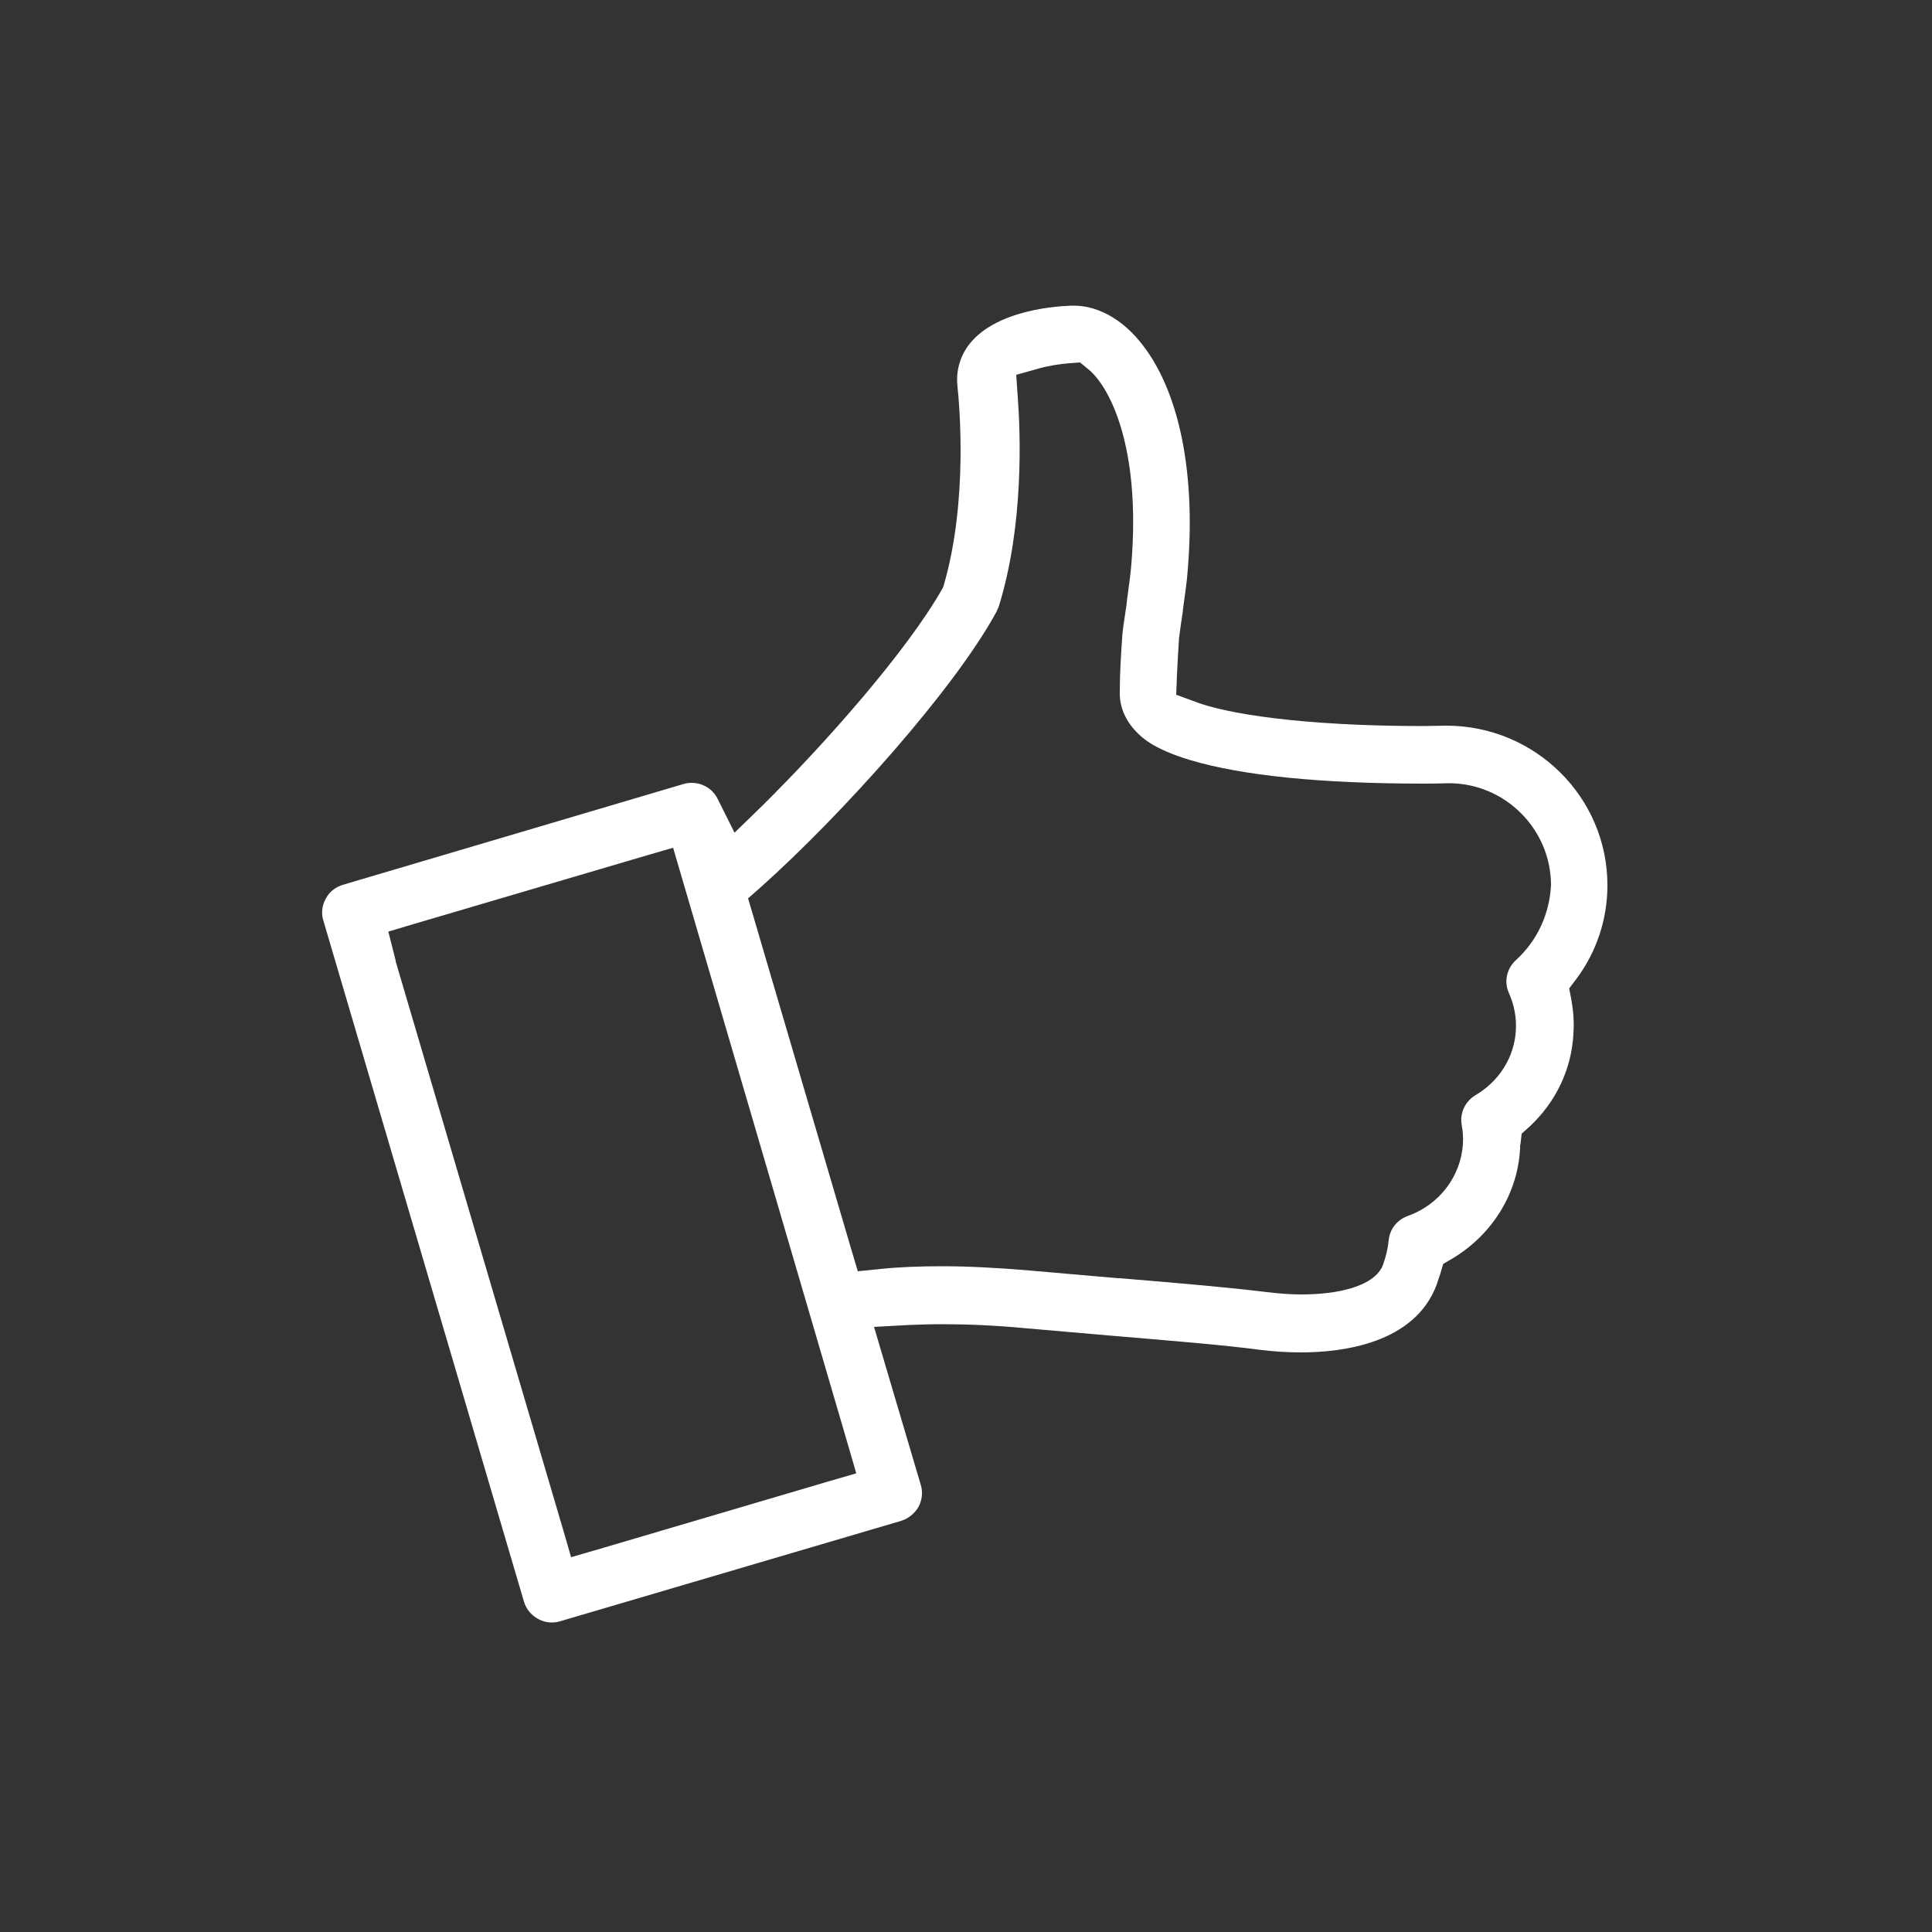
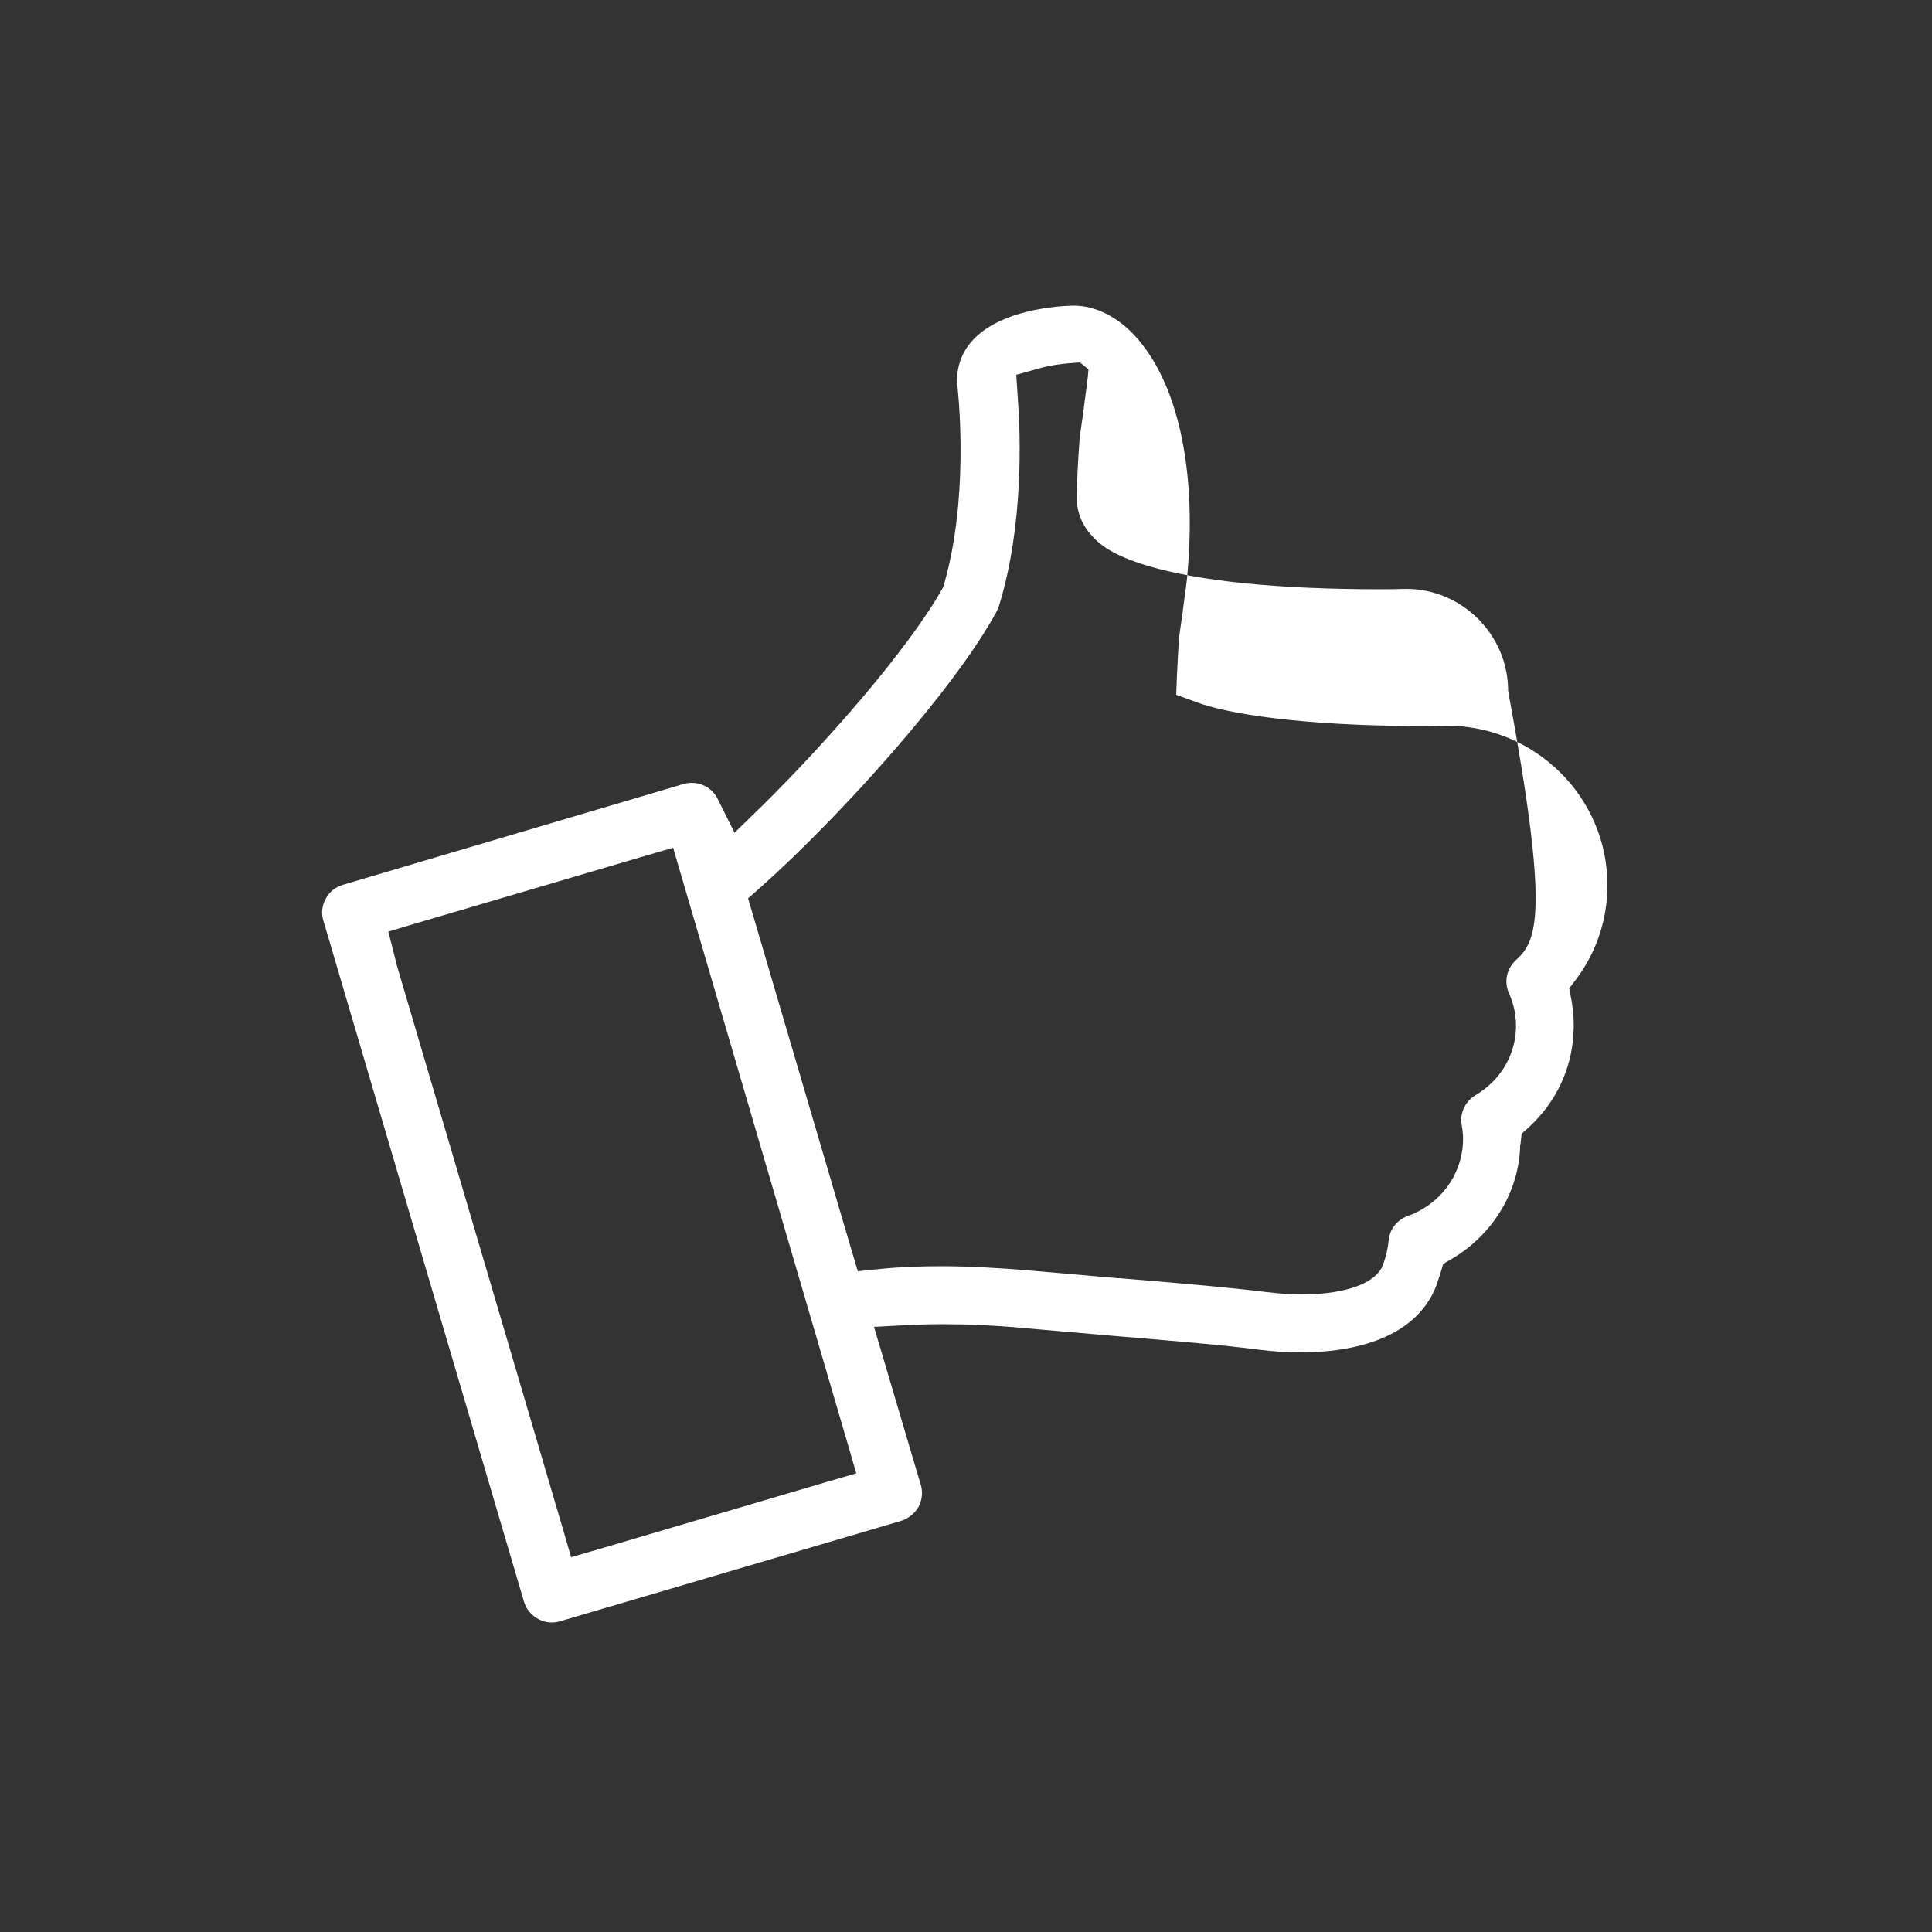
<svg xmlns="http://www.w3.org/2000/svg" version="1.1" id="Ebene_1" x="0px" y="0px" viewBox="0 0 500 500" style="enable-background:new 0 0 500 500;" xml:space="preserve">
  <rect x="0" y="0" width="500" height="500" fill="#333333" stroke="none" />
  <style type="text/css">
	.service0{fill:#FFFFFF;}
</style>
-   <path class="service0" d="M416,229.1c0-22.8-18.7-41.3-41.7-41.3l-6,0.1l0,0l0,0c-31.3,0-51-3.2-59-6.3l-4.9-1.8l0.2-5.2  c0.1-2.7,0.3-5.6,0.5-8.8v-0.2v-0.2c0.3-2.5,0.7-5,1-7.1l0.1-1c0.5-3.6,1-6.9,1.2-10c2.2-26.6-2.8-48.6-13.7-60.4  c-4.6-5-10.3-7.8-15.8-7.8c-0.7,0-18.2,0.1-26.3,9.1c-3,3.3-4.3,7.6-3.8,11.9l0,0l0,0l0,0c0.5,4.7,2.7,29.4-3.4,50.8l-0.2,0.8  l-0.4,0.8c-9.2,16.1-30.1,39.8-46.6,56.1l-7.1,6.9l-4.4-8.8c-0.7-1.4-1.8-2.5-3.1-3.2c-1.1-0.6-2.3-0.9-3.6-0.9  c-0.7,0-1.4,0.1-2.1,0.3L88.7,229c-1.9,0.6-3.5,1.8-4.4,3.6c-1,1.8-1.2,3.8-0.6,5.7l51.9,176.2c0.9,3.1,3.9,5.4,7.2,5.4  c0.7,0,1.4-0.1,2.1-0.3l88.3-26c1.9-0.6,3.5-1.9,4.5-3.6c0.9-1.7,1.2-3.8,0.6-5.7l-9.5-32.1l-2.6-8.8l9.1-0.5  c2.7-0.1,5.6-0.2,8.5-0.2c6.6,0,13.7,0.3,21.1,1l23,2c15.5,1.3,28.9,2.4,37.9,3.6c4,0.5,7.5,0.7,10.9,0.7c10.7,0,29.4-2.3,35.1-17.5  c0.3-1,0.6-1.8,0.9-2.7l0.8-2.7l2.4-1.4c10.3-6.2,16.9-16.8,17.5-28.5v-0.3v-0.1l0,0c0-0.2,0-0.5,0.1-0.7l0.3-2.7l2-1.8  c6.9-6.4,10.9-14.9,11.4-24v-0.1v-0.1c0.2-2.8,0-5.6-0.5-8.5l-0.6-3.1l1.9-2.5C413.2,246.3,416,237.9,416,229.1z M219.6,374.4l2,6.9  l-6.9,2l-60,17.7l-6.9,2l-2-6.9l-43.4-147.3v-0.1v-0.1l-0.2-0.8l-1.7-6.7l6.7-2l60.1-17.7l6.9-2 M392.3,248.5  c-2.4,2.2-3.1,5.6-1.8,8.5c1.4,3.1,2,6.4,1.8,9.7c-0.4,6.9-4.3,13.1-10.4,16.7c-2.7,1.6-4.2,4.7-3.6,7.8c0.3,1.7,0.4,3.1,0.3,4.8  l0,0l0,0c-0.5,8.4-6.1,15.8-14.3,18.7c-2.7,1-4.6,3.3-4.9,6.2c-0.2,2.1-0.7,4.2-1.4,6.2l-0.4,1L357,329c-2.8,3.8-10.3,6-20.2,6  c-2.7,0-5.6-0.2-8.9-0.6l0,0l0,0c-8.8-1.1-22.3-2.3-38.1-3.6h-0.5l-22.9-2c-8.3-0.7-15.9-1.1-22.6-1.1c-5.7,0-11,0.2-15.9,0.7  L222,329l-1.7-5.7l-25.4-86.4l-1.3-4.4l3.4-3c20.8-18.6,50-51.1,60.9-71.2c0.2-0.5,0.4-0.9,0.6-1.4c6.5-20.9,5.6-44.8,4.9-54L263,97  l5.7-1.6c2.4-0.7,5.5-1.2,8-1.4l2.8-0.2l2.2,1.8c5.3,4.3,13.6,19.7,11.1,50.3c-0.2,2.9-0.7,5.9-1.1,9.1l-0.1,0.9l-0.1,0.9  c-0.3,2.2-0.7,4.4-1,7.1c-0.4,5.4-0.7,10.5-0.7,15v0.1v0.1c-0.1,3.7,1.4,7.3,4.2,10.2c1.4,1.5,4.4,4.5,14,7.4  c13.4,4,33.7,6.1,60.5,6.1c3.8,0,6.3-0.1,6.3-0.1h0.1h0.1c14.5,0,26.4,11.9,26.4,26.4C401,236.5,397.9,243.4,392.3,248.5z" />
+   <path class="service0" d="M416,229.1c0-22.8-18.7-41.3-41.7-41.3l-6,0.1l0,0l0,0c-31.3,0-51-3.2-59-6.3l-4.9-1.8l0.2-5.2  c0.1-2.7,0.3-5.6,0.5-8.8v-0.2v-0.2c0.3-2.5,0.7-5,1-7.1l0.1-1c0.5-3.6,1-6.9,1.2-10c2.2-26.6-2.8-48.6-13.7-60.4  c-4.6-5-10.3-7.8-15.8-7.8c-0.7,0-18.2,0.1-26.3,9.1c-3,3.3-4.3,7.6-3.8,11.9l0,0l0,0l0,0c0.5,4.7,2.7,29.4-3.4,50.8l-0.2,0.8  l-0.4,0.8c-9.2,16.1-30.1,39.8-46.6,56.1l-7.1,6.9l-4.4-8.8c-0.7-1.4-1.8-2.5-3.1-3.2c-1.1-0.6-2.3-0.9-3.6-0.9  c-0.7,0-1.4,0.1-2.1,0.3L88.7,229c-1.9,0.6-3.5,1.8-4.4,3.6c-1,1.8-1.2,3.8-0.6,5.7l51.9,176.2c0.9,3.1,3.9,5.4,7.2,5.4  c0.7,0,1.4-0.1,2.1-0.3l88.3-26c1.9-0.6,3.5-1.9,4.5-3.6c0.9-1.7,1.2-3.8,0.6-5.7l-9.5-32.1l-2.6-8.8l9.1-0.5  c2.7-0.1,5.6-0.2,8.5-0.2c6.6,0,13.7,0.3,21.1,1l23,2c15.5,1.3,28.9,2.4,37.9,3.6c4,0.5,7.5,0.7,10.9,0.7c10.7,0,29.4-2.3,35.1-17.5  c0.3-1,0.6-1.8,0.9-2.7l0.8-2.7l2.4-1.4c10.3-6.2,16.9-16.8,17.5-28.5v-0.3v-0.1l0,0c0-0.2,0-0.5,0.1-0.7l0.3-2.7l2-1.8  c6.9-6.4,10.9-14.9,11.4-24v-0.1v-0.1c0.2-2.8,0-5.6-0.5-8.5l-0.6-3.1l1.9-2.5C413.2,246.3,416,237.9,416,229.1z M219.6,374.4l2,6.9  l-6.9,2l-60,17.7l-6.9,2l-2-6.9l-43.4-147.3v-0.1v-0.1l-0.2-0.8l-1.7-6.7l6.7-2l60.1-17.7l6.9-2 M392.3,248.5  c-2.4,2.2-3.1,5.6-1.8,8.5c1.4,3.1,2,6.4,1.8,9.7c-0.4,6.9-4.3,13.1-10.4,16.7c-2.7,1.6-4.2,4.7-3.6,7.8c0.3,1.7,0.4,3.1,0.3,4.8  l0,0l0,0c-0.5,8.4-6.1,15.8-14.3,18.7c-2.7,1-4.6,3.3-4.9,6.2c-0.2,2.1-0.7,4.2-1.4,6.2l-0.4,1L357,329c-2.8,3.8-10.3,6-20.2,6  c-2.7,0-5.6-0.2-8.9-0.6l0,0l0,0c-8.8-1.1-22.3-2.3-38.1-3.6h-0.5l-22.9-2c-8.3-0.7-15.9-1.1-22.6-1.1c-5.7,0-11,0.2-15.9,0.7  L222,329l-1.7-5.7l-25.4-86.4l-1.3-4.4l3.4-3c20.8-18.6,50-51.1,60.9-71.2c0.2-0.5,0.4-0.9,0.6-1.4c6.5-20.9,5.6-44.8,4.9-54L263,97  l5.7-1.6c2.4-0.7,5.5-1.2,8-1.4l2.8-0.2l2.2,1.8c-0.2,2.9-0.7,5.9-1.1,9.1l-0.1,0.9l-0.1,0.9  c-0.3,2.2-0.7,4.4-1,7.1c-0.4,5.4-0.7,10.5-0.7,15v0.1v0.1c-0.1,3.7,1.4,7.3,4.2,10.2c1.4,1.5,4.4,4.5,14,7.4  c13.4,4,33.7,6.1,60.5,6.1c3.8,0,6.3-0.1,6.3-0.1h0.1h0.1c14.5,0,26.4,11.9,26.4,26.4C401,236.5,397.9,243.4,392.3,248.5z" />
</svg>